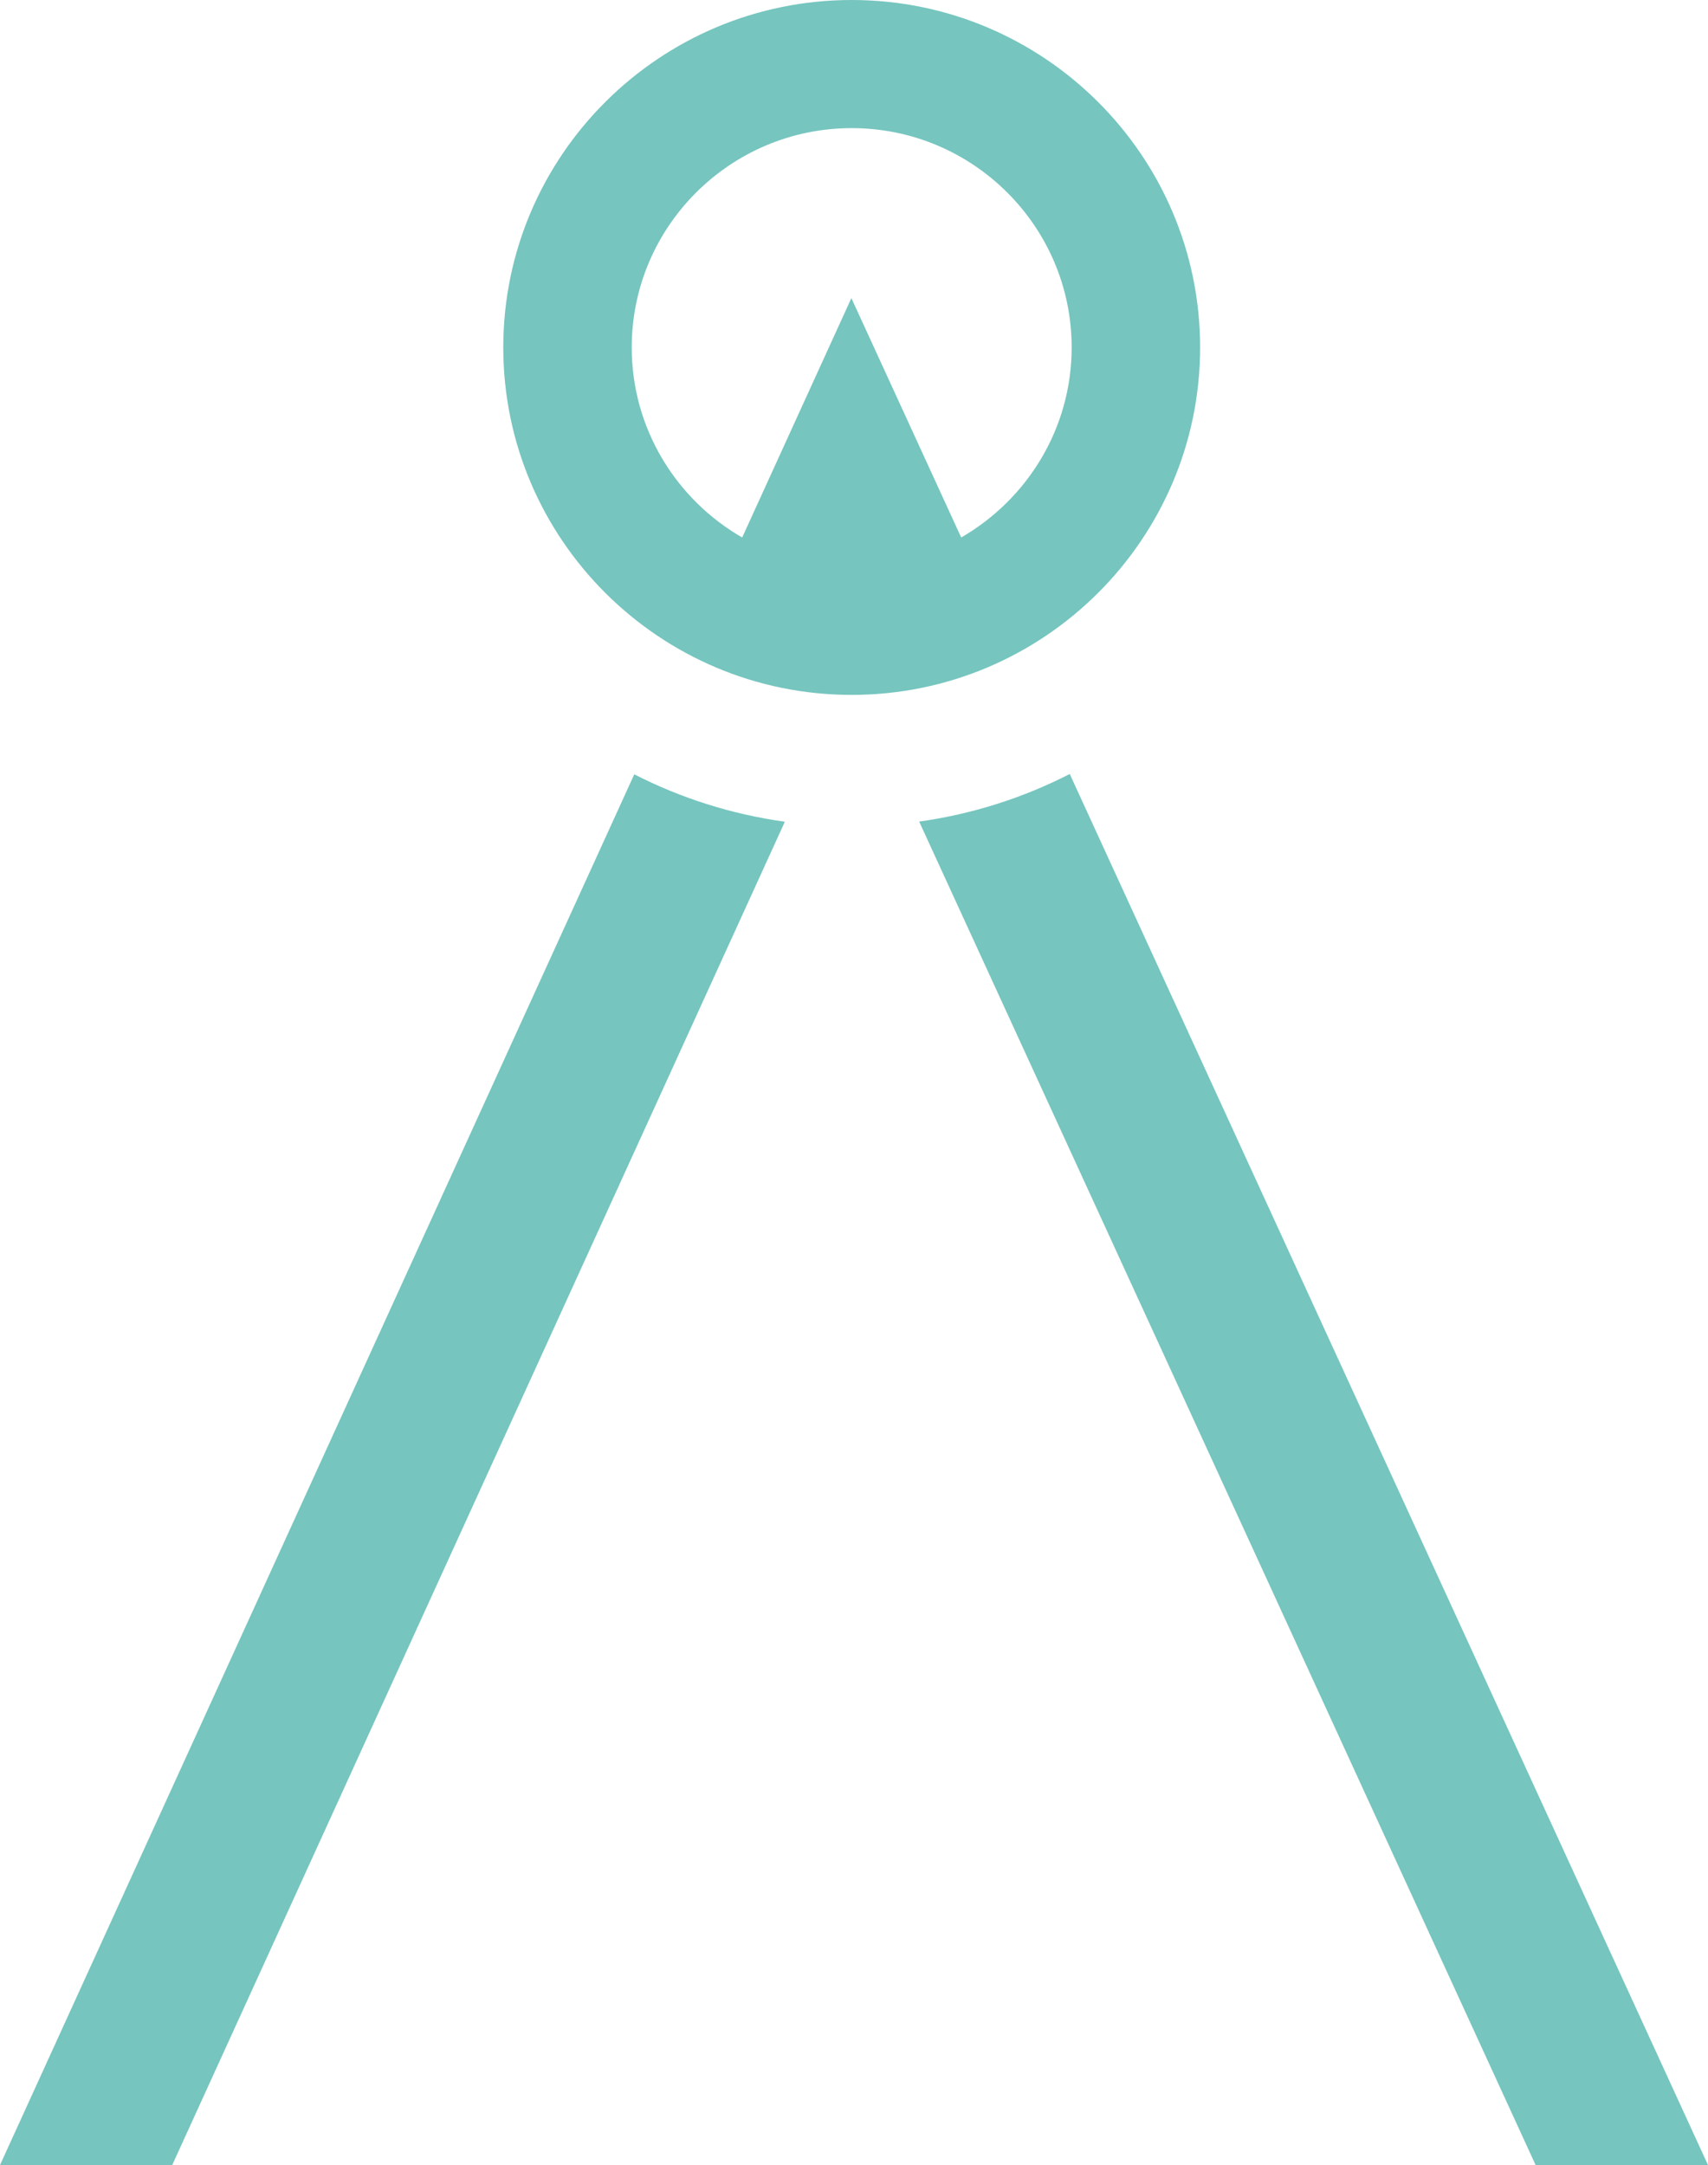
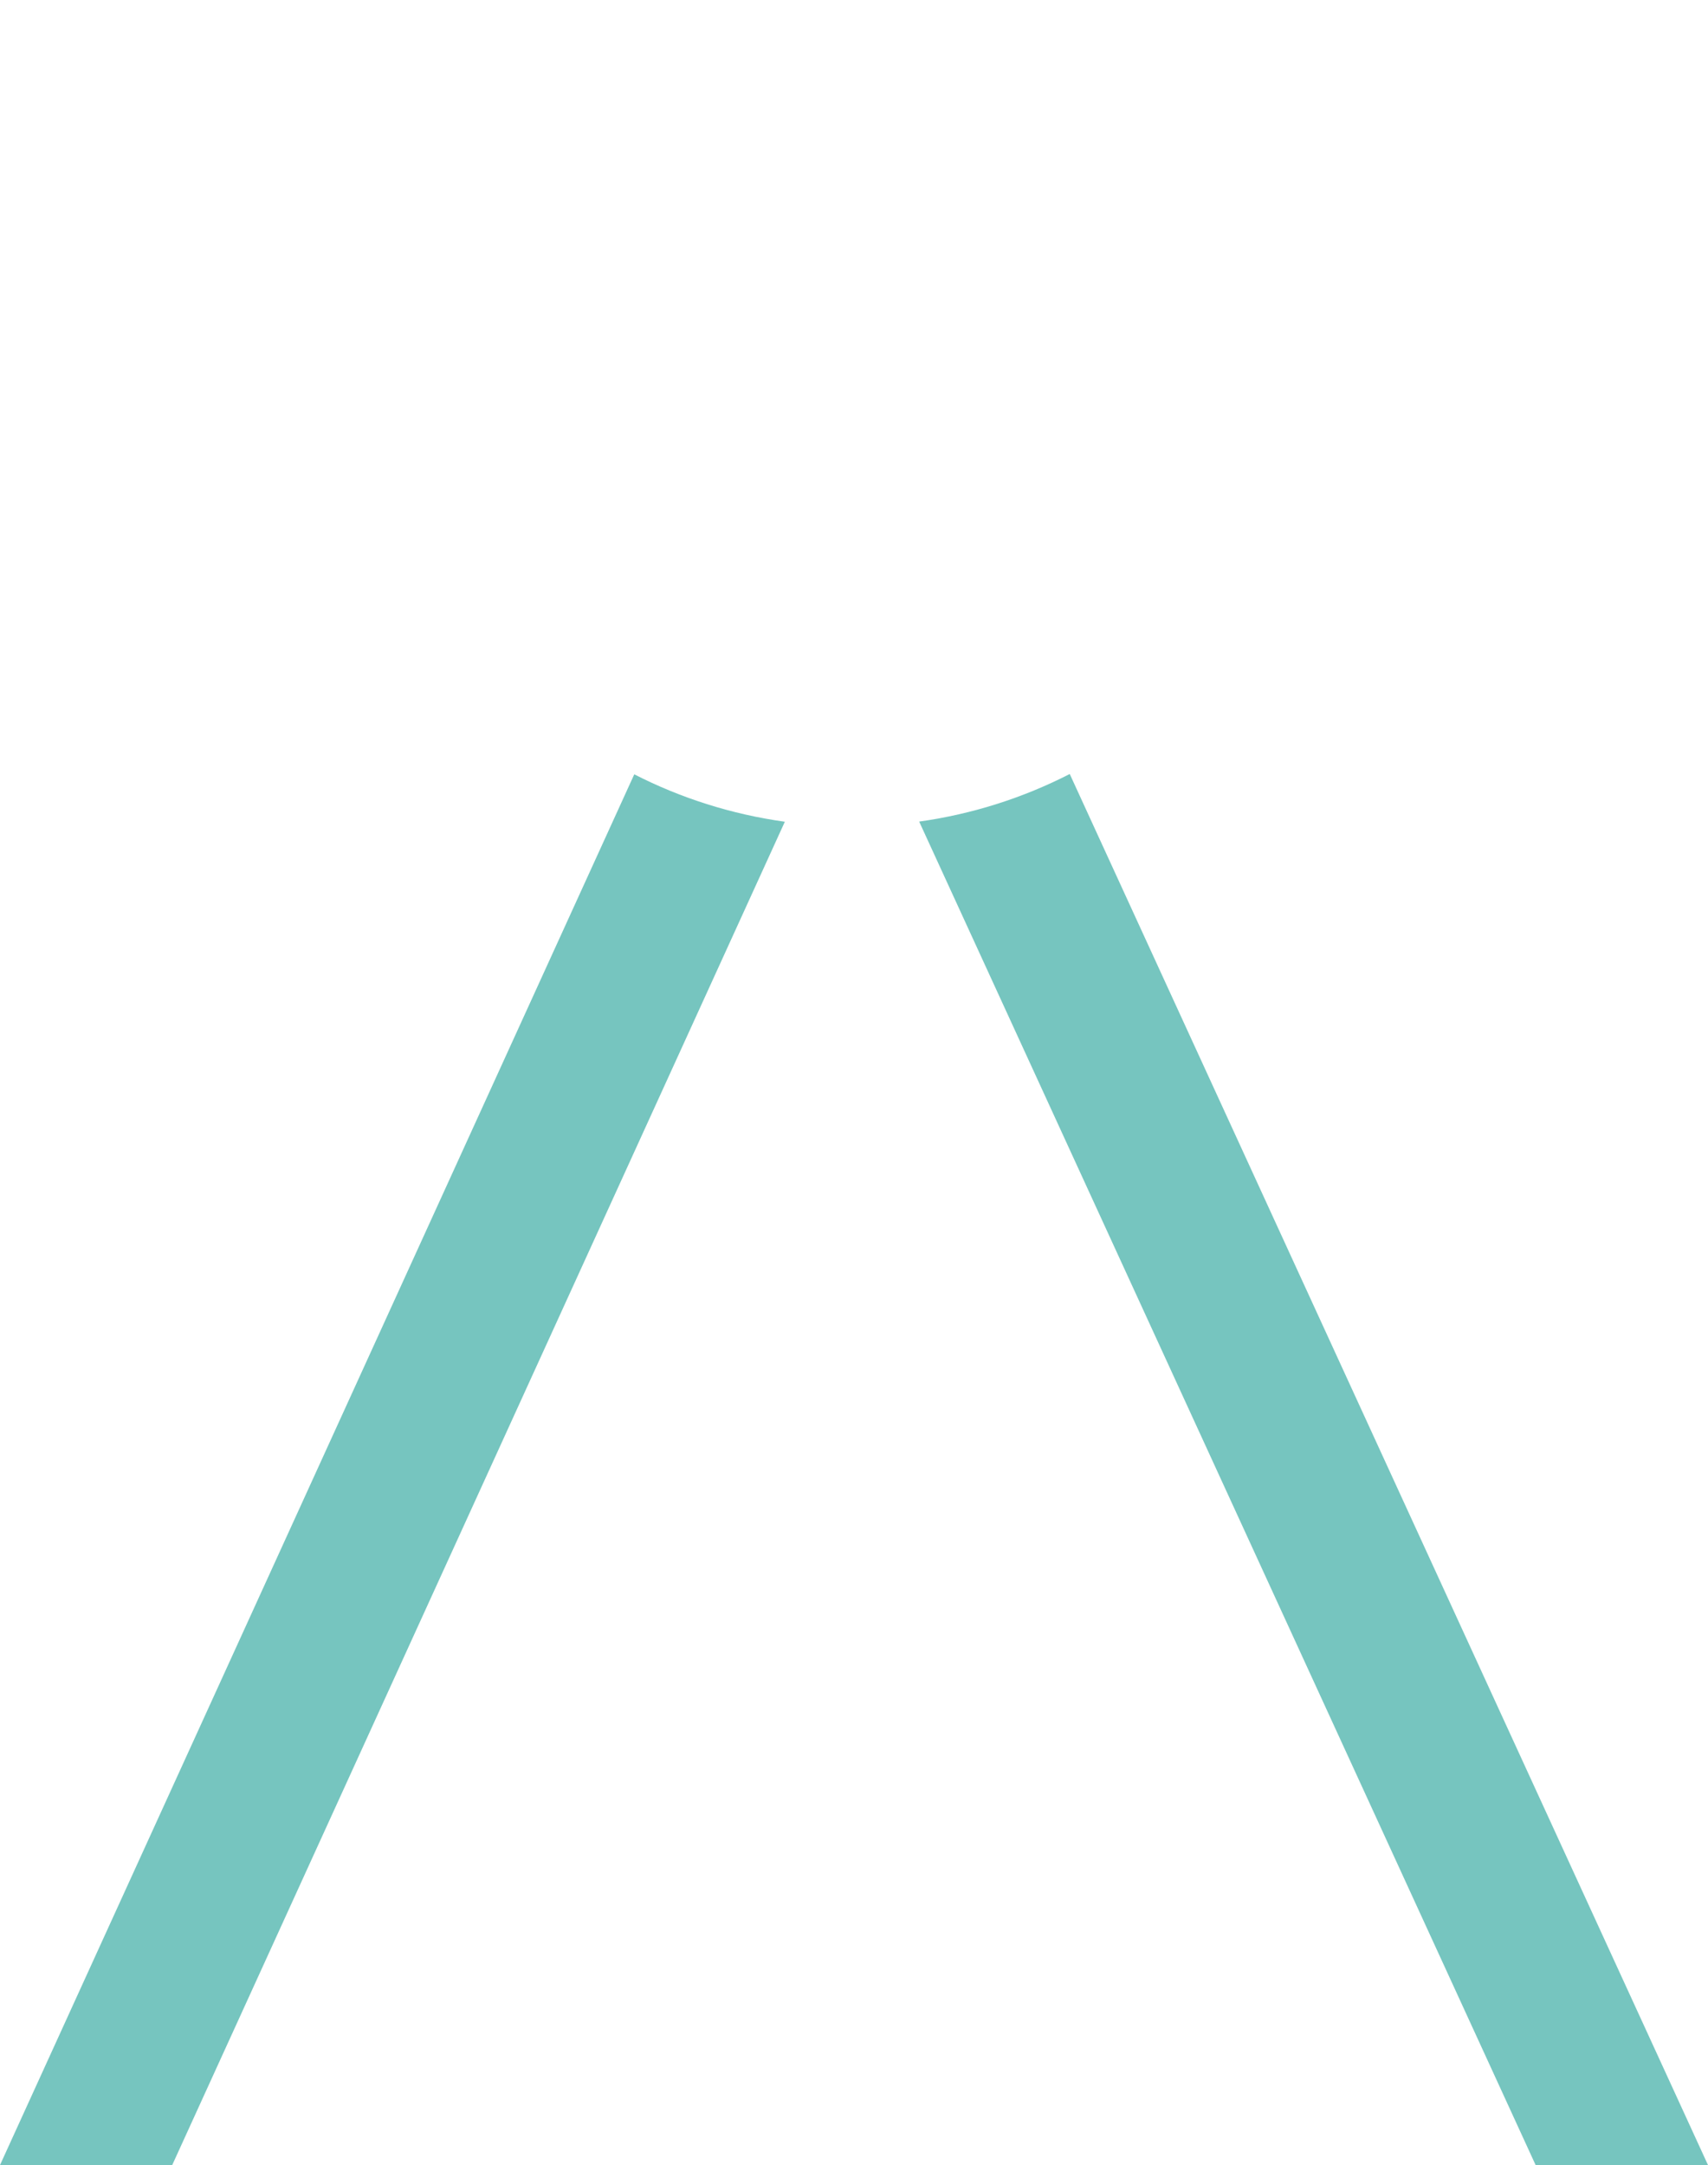
<svg xmlns="http://www.w3.org/2000/svg" id="Layer_1" data-name="Layer 1" viewBox="0 0 107.31 136.03">
  <defs>
    <style>
      .cls-1 {
        fill: #76c5bf;
      }
    </style>
  </defs>
  <path class="cls-1" d="M67.21,48.63c-2.91,1.49-6.1,2.52-9.46,2.99l38.73,84.41h10.83l-40.1-87.4h0Z" />
  <path class="cls-1" d="M0,136.03h10.82L49.31,51.63c-3.36-.47-6.55-1.49-9.46-2.98L0,136.03Z" />
-   <path class="cls-1" d="M75.4,21.83c0-12.04-9.82-21.83-21.89-21.83s-21.89,9.79-21.89,21.83,9.82,21.83,21.89,21.83,21.89-9.79,21.89-21.83ZM60.39,33.77l-6.9-15.04-6.86,15.04c-4.14-2.38-6.94-6.84-6.94-11.94,0-7.6,6.2-13.78,13.82-13.78s13.82,6.18,13.82,13.78c0,5.1-2.8,9.55-6.94,11.94h0Z" />
</svg>